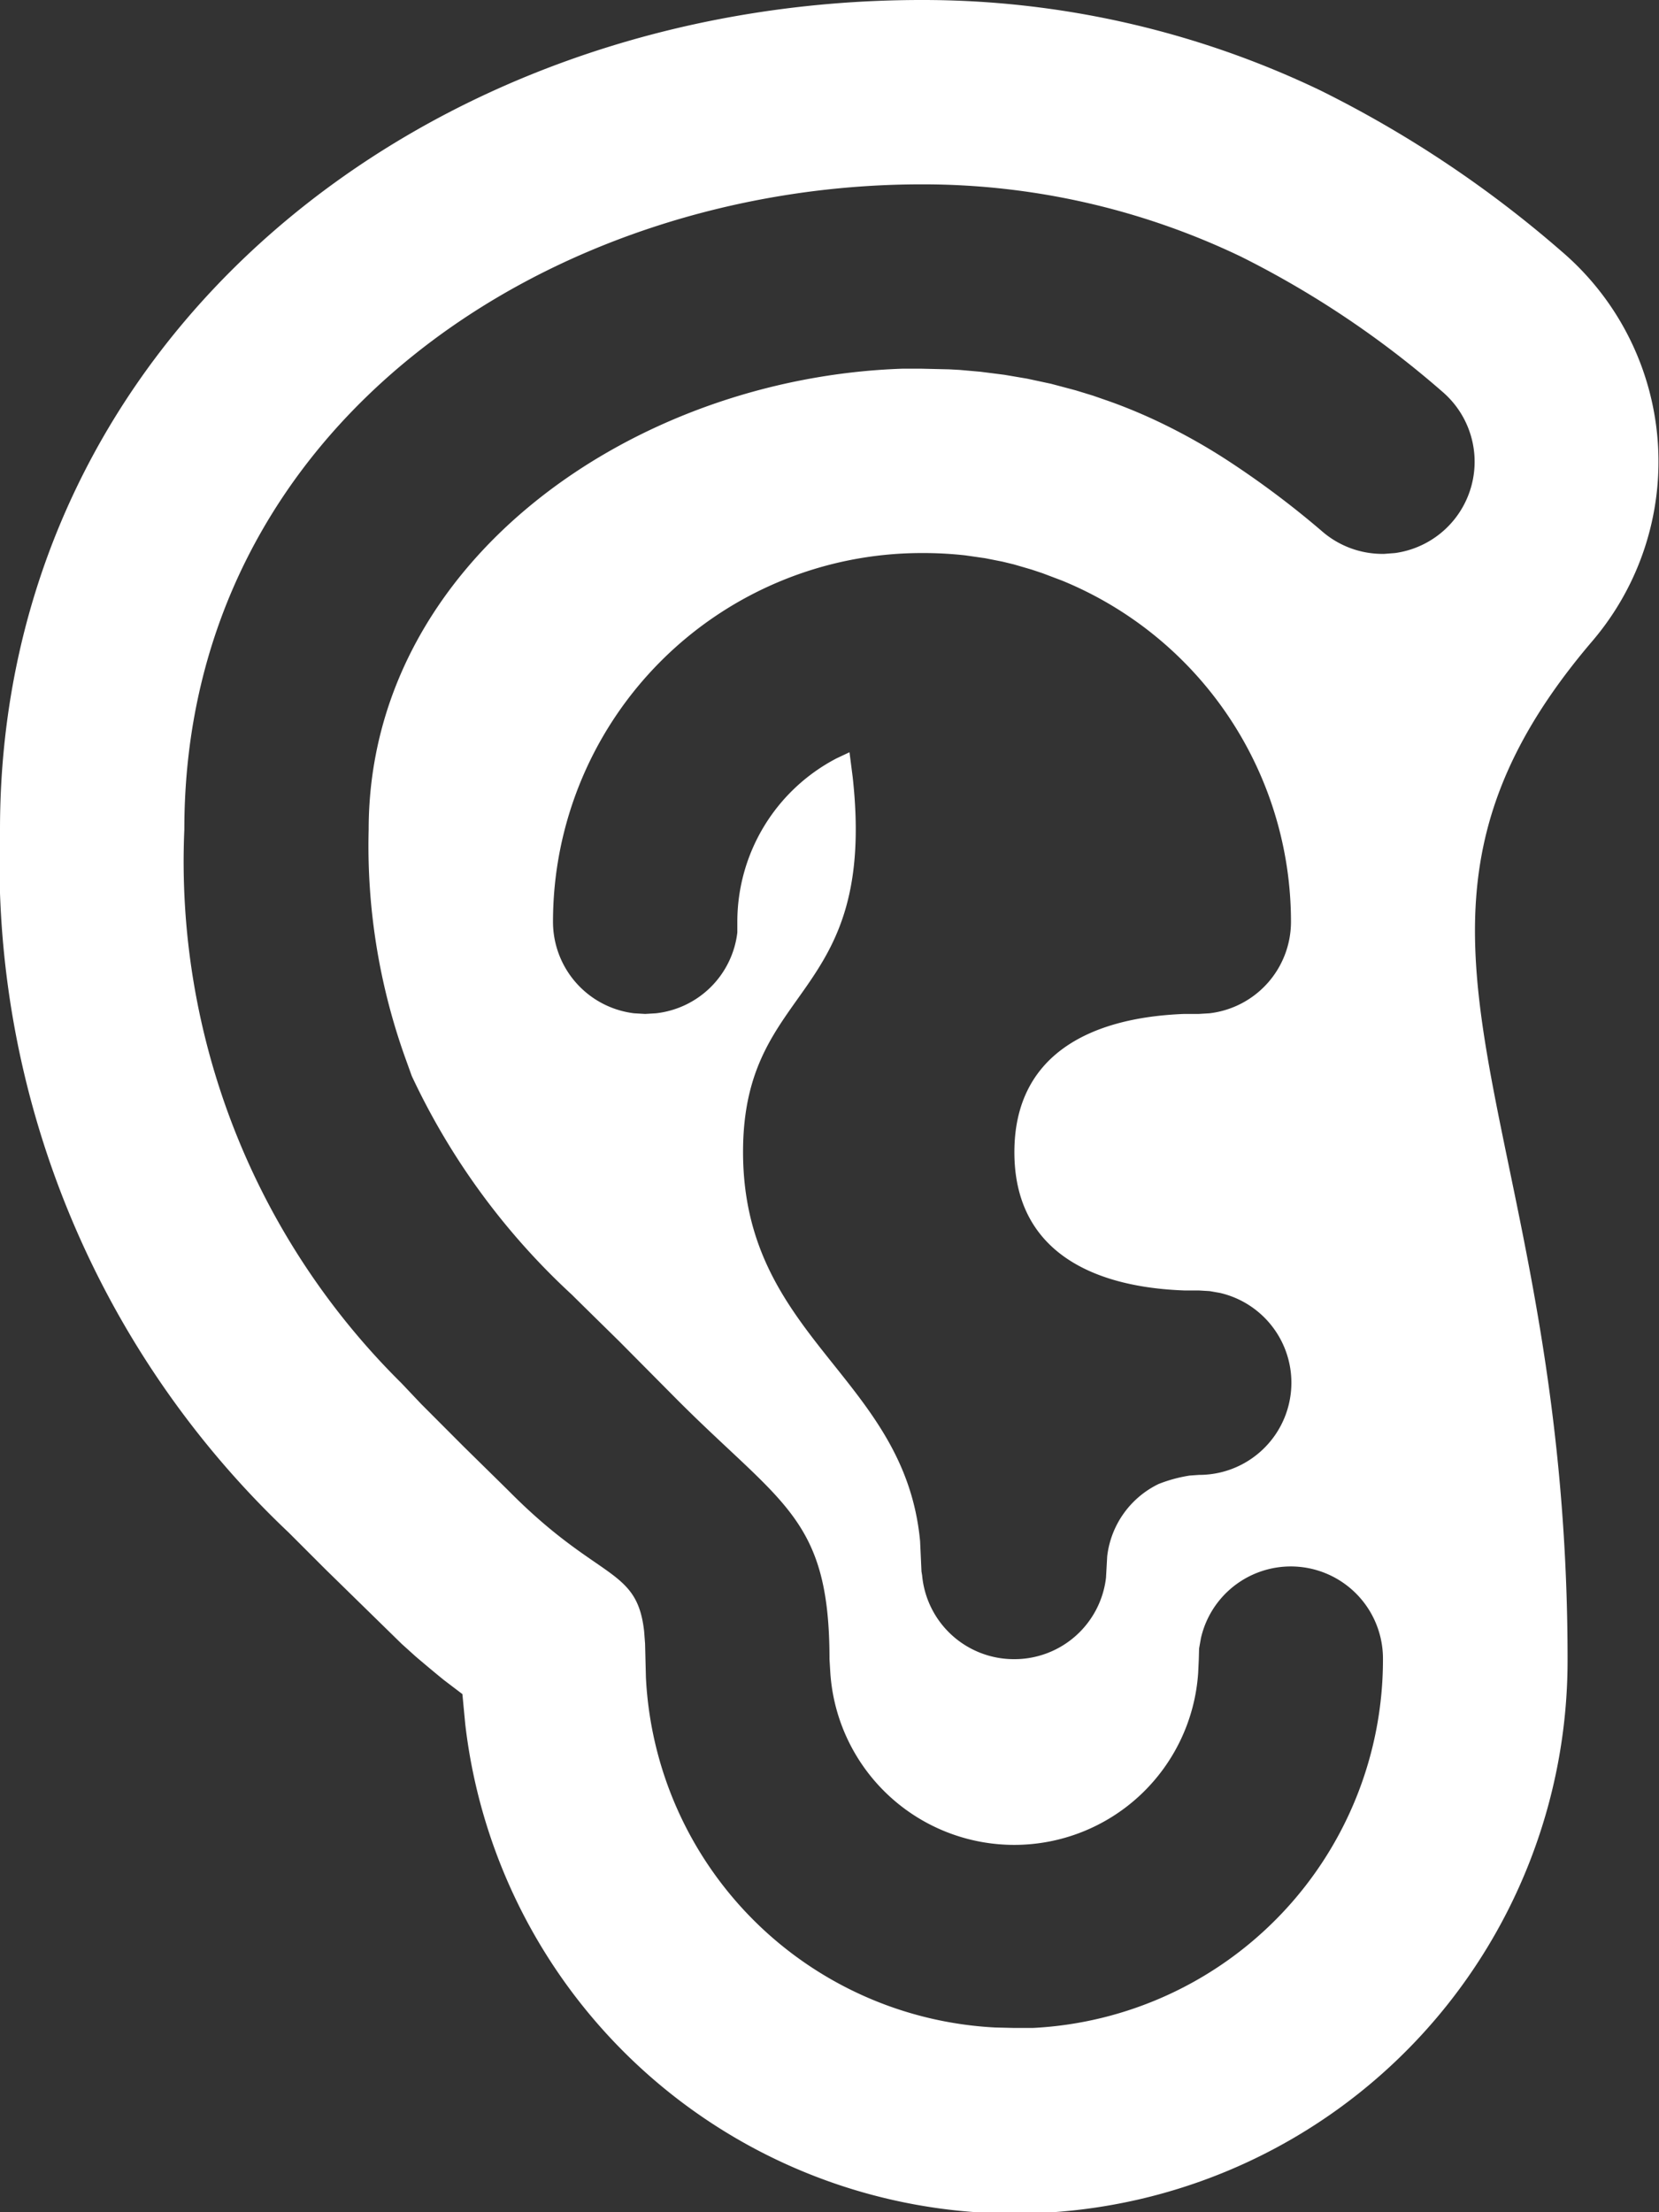
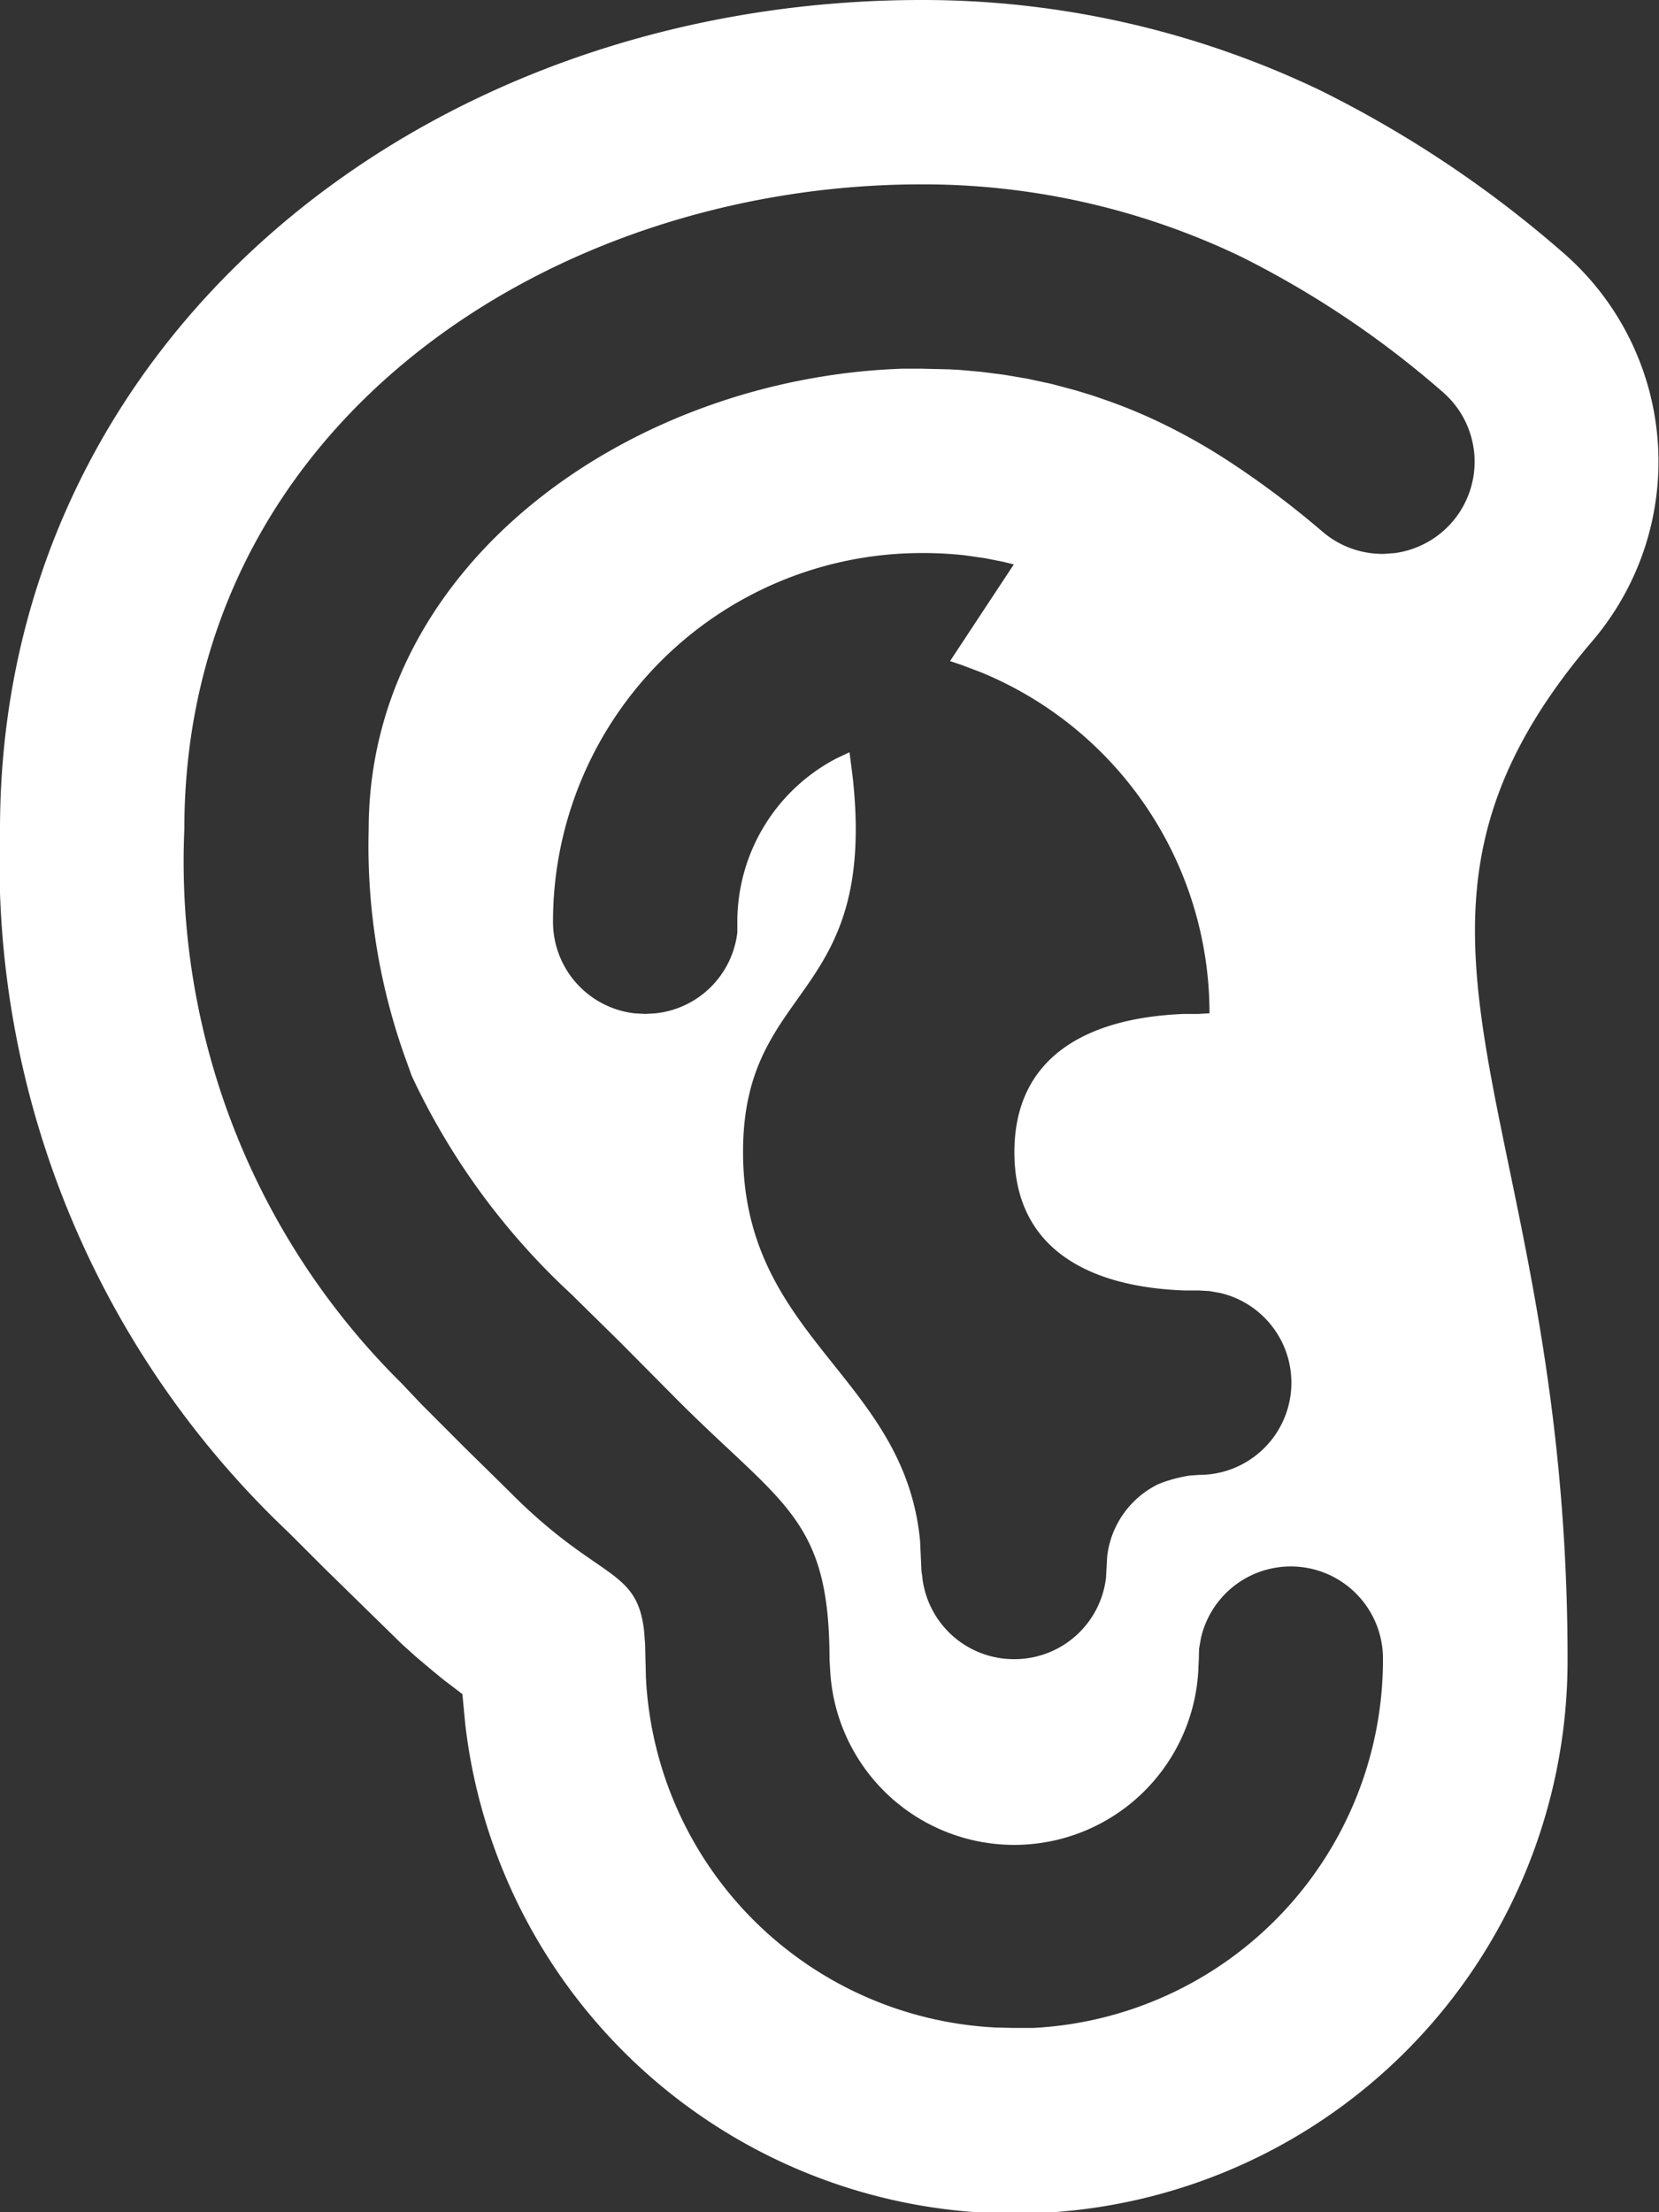
<svg xmlns="http://www.w3.org/2000/svg" id="Icon-_-Listening-Negative" data-name="Icon-/-Listening-Negative" width="18" height="24" viewBox="0 0 18 24">
  <rect x="0" y="0" width="18" height="24" fill="#333333" stroke="none" />
-   <path id="Combined-Shape" d="M13,0a9.981,9.981,0,0,1,4.324.98,12.3,12.3,0,0,1,2.619,1.747,3,3,0,0,1,.332,4.23C17.579,10.118,20.008,12,20.008,18a6,6,0,0,1-11.96.706l-.031-.327-.2-.152c-.1-.081-.2-.165-.306-.255l-.153-.138-.826-.808-.4-.4A10.018,10.018,0,0,1,3,9C3,3.673,7.6,0,13,0Zm2.048,4.358q.278.1.546.229a6.5,6.5,0,0,1,.7.392,9.815,9.815,0,0,1,1.056.79,1,1,0,0,0,.669.24L18.136,6a1,1,0,0,0,.513-1.751,10.356,10.356,0,0,0-2.185-1.465A7.981,7.981,0,0,0,13,2C8.994,2,5,4.587,5,9a7.958,7.958,0,0,0,2.355,6.005l.215.227.461.462c.194.191.434.426.508.5C9.5,17.159,9.912,17,9.989,17.7l.01.133.009.363a4,4,0,0,0,3.791,3.8l.206.005.2,0a4,4,0,0,0,3.8-4,1,1,0,0,0-1.975-.229l-.02.113L16.007,18,16,18.149a2,2,0,0,1-3.991,0L12,18c0-1.532-.513-1.672-1.656-2.818l-.623-.628c-.192-.189-.434-.426-.515-.507a7.615,7.615,0,0,1-1.738-2.373L7.4,11.485A6.815,6.815,0,0,1,7,9c0-2.9,2.861-4.9,5.789-5L13,4l.3.007.111.006.226.02.26.033.247.042.261.056.267.071.189.058ZM14.006,18A1,1,0,0,0,15,17.117l.013-.233a1,1,0,0,1,.557-.784,1.565,1.565,0,0,1,.339-.092l.1-.007a1,1,0,0,0,.229-1.974l-.113-.02L16.007,14l-.156,0c-1.032-.037-1.845-.449-1.845-1.5S14.818,11.039,15.85,11l.156,0,.117-.007A1,1,0,0,0,17.007,10a4,4,0,0,0-2.481-3.7l-.214-.081-.12-.04L14,6.123l-.124-.03-.187-.037-.216-.031A4.129,4.129,0,0,0,13,6a4,4,0,0,0-4,4,1,1,0,0,0,.88.993L10,11l.117-.007A1,1,0,0,0,11,10.117L11,10a2,2,0,0,1,1.077-1.773l.14-.066.035.273c.268,2.448-1.19,2.215-1.19,4.063,0,2.027,1.754,2.434,1.921,4.224l.015.328.007.042A1,1,0,0,0,14.006,18Z" transform="translate(-3)" fill="#fff" />
+   <path id="Combined-Shape" d="M13,0a9.981,9.981,0,0,1,4.324.98,12.3,12.3,0,0,1,2.619,1.747,3,3,0,0,1,.332,4.23C17.579,10.118,20.008,12,20.008,18a6,6,0,0,1-11.96.706l-.031-.327-.2-.152c-.1-.081-.2-.165-.306-.255l-.153-.138-.826-.808-.4-.4A10.018,10.018,0,0,1,3,9C3,3.673,7.6,0,13,0Zm2.048,4.358q.278.1.546.229a6.5,6.5,0,0,1,.7.392,9.815,9.815,0,0,1,1.056.79,1,1,0,0,0,.669.24L18.136,6a1,1,0,0,0,.513-1.751,10.356,10.356,0,0,0-2.185-1.465A7.981,7.981,0,0,0,13,2C8.994,2,5,4.587,5,9a7.958,7.958,0,0,0,2.355,6.005l.215.227.461.462c.194.191.434.426.508.5C9.5,17.159,9.912,17,9.989,17.7l.01.133.009.363a4,4,0,0,0,3.791,3.8l.206.005.2,0a4,4,0,0,0,3.8-4,1,1,0,0,0-1.975-.229l-.02.113L16.007,18,16,18.149a2,2,0,0,1-3.991,0L12,18c0-1.532-.513-1.672-1.656-2.818l-.623-.628c-.192-.189-.434-.426-.515-.507a7.615,7.615,0,0,1-1.738-2.373L7.4,11.485A6.815,6.815,0,0,1,7,9c0-2.9,2.861-4.9,5.789-5L13,4l.3.007.111.006.226.02.26.033.247.042.261.056.267.071.189.058ZM14.006,18A1,1,0,0,0,15,17.117l.013-.233a1,1,0,0,1,.557-.784,1.565,1.565,0,0,1,.339-.092l.1-.007a1,1,0,0,0,.229-1.974l-.113-.02L16.007,14l-.156,0c-1.032-.037-1.845-.449-1.845-1.5S14.818,11.039,15.85,11l.156,0,.117-.007a4,4,0,0,0-2.481-3.7l-.214-.081-.12-.04L14,6.123l-.124-.03-.187-.037-.216-.031A4.129,4.129,0,0,0,13,6a4,4,0,0,0-4,4,1,1,0,0,0,.88.993L10,11l.117-.007A1,1,0,0,0,11,10.117L11,10a2,2,0,0,1,1.077-1.773l.14-.066.035.273c.268,2.448-1.19,2.215-1.19,4.063,0,2.027,1.754,2.434,1.921,4.224l.015.328.007.042A1,1,0,0,0,14.006,18Z" transform="translate(-3)" fill="#fff" />
</svg>